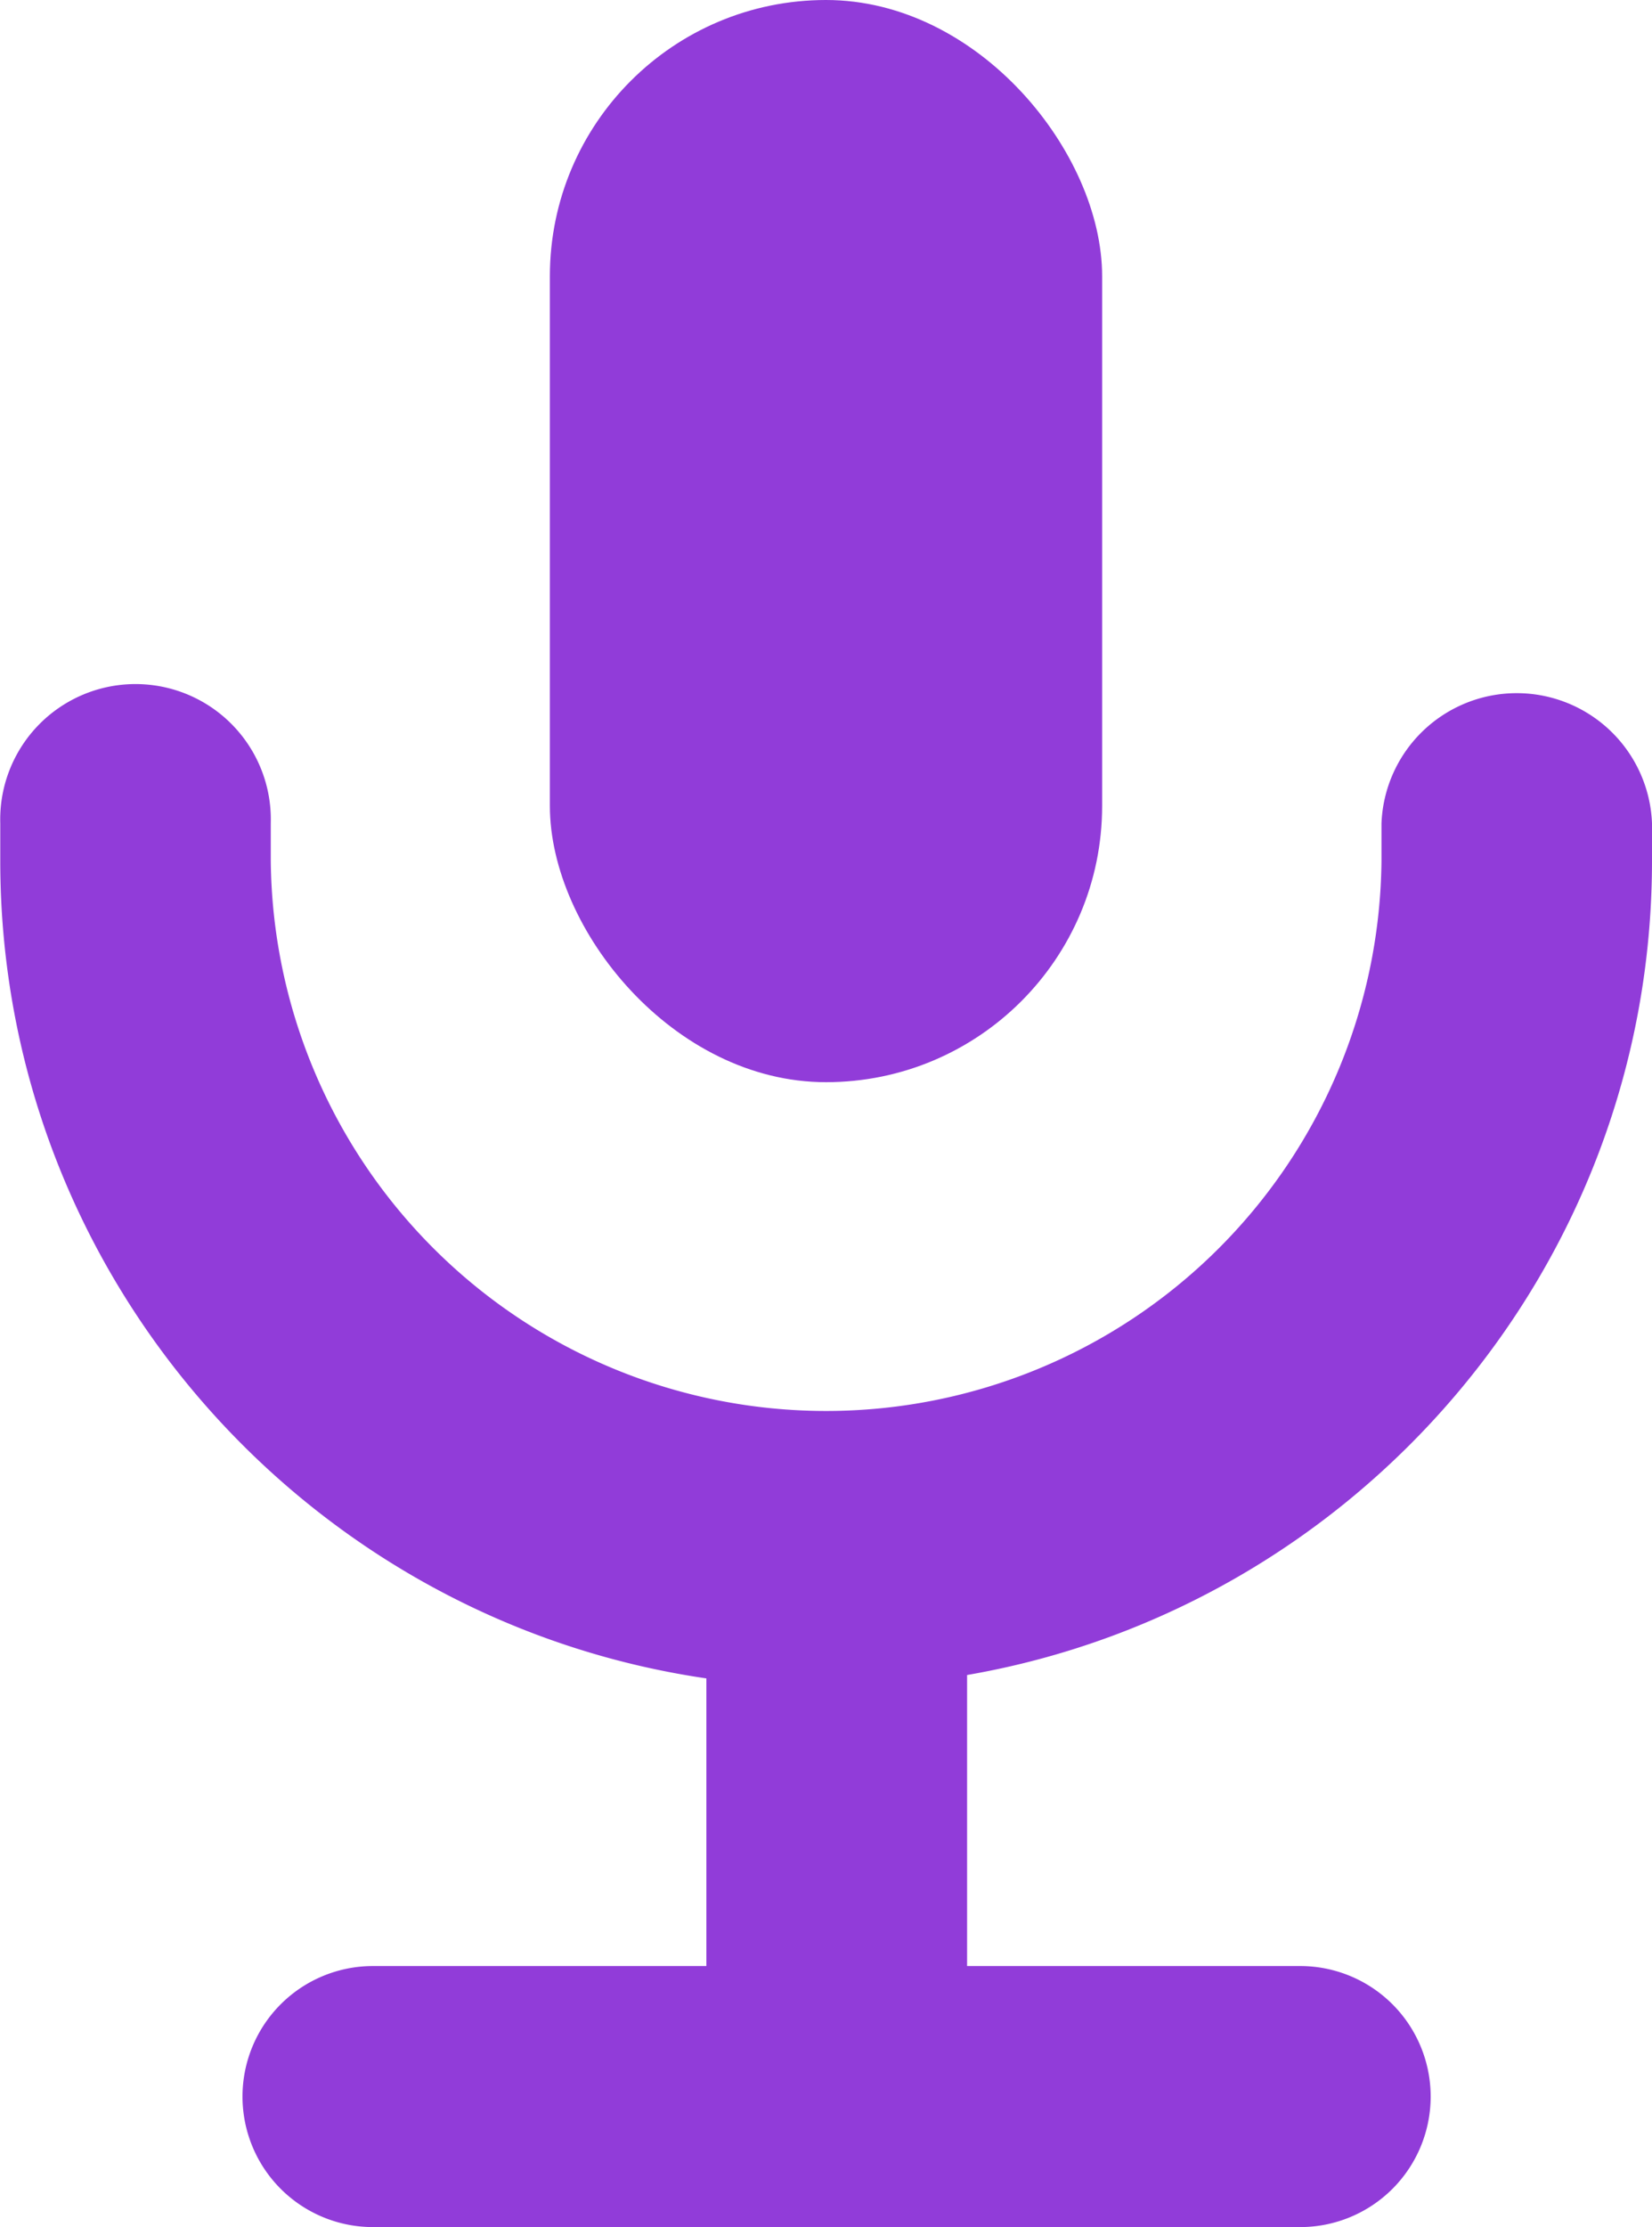
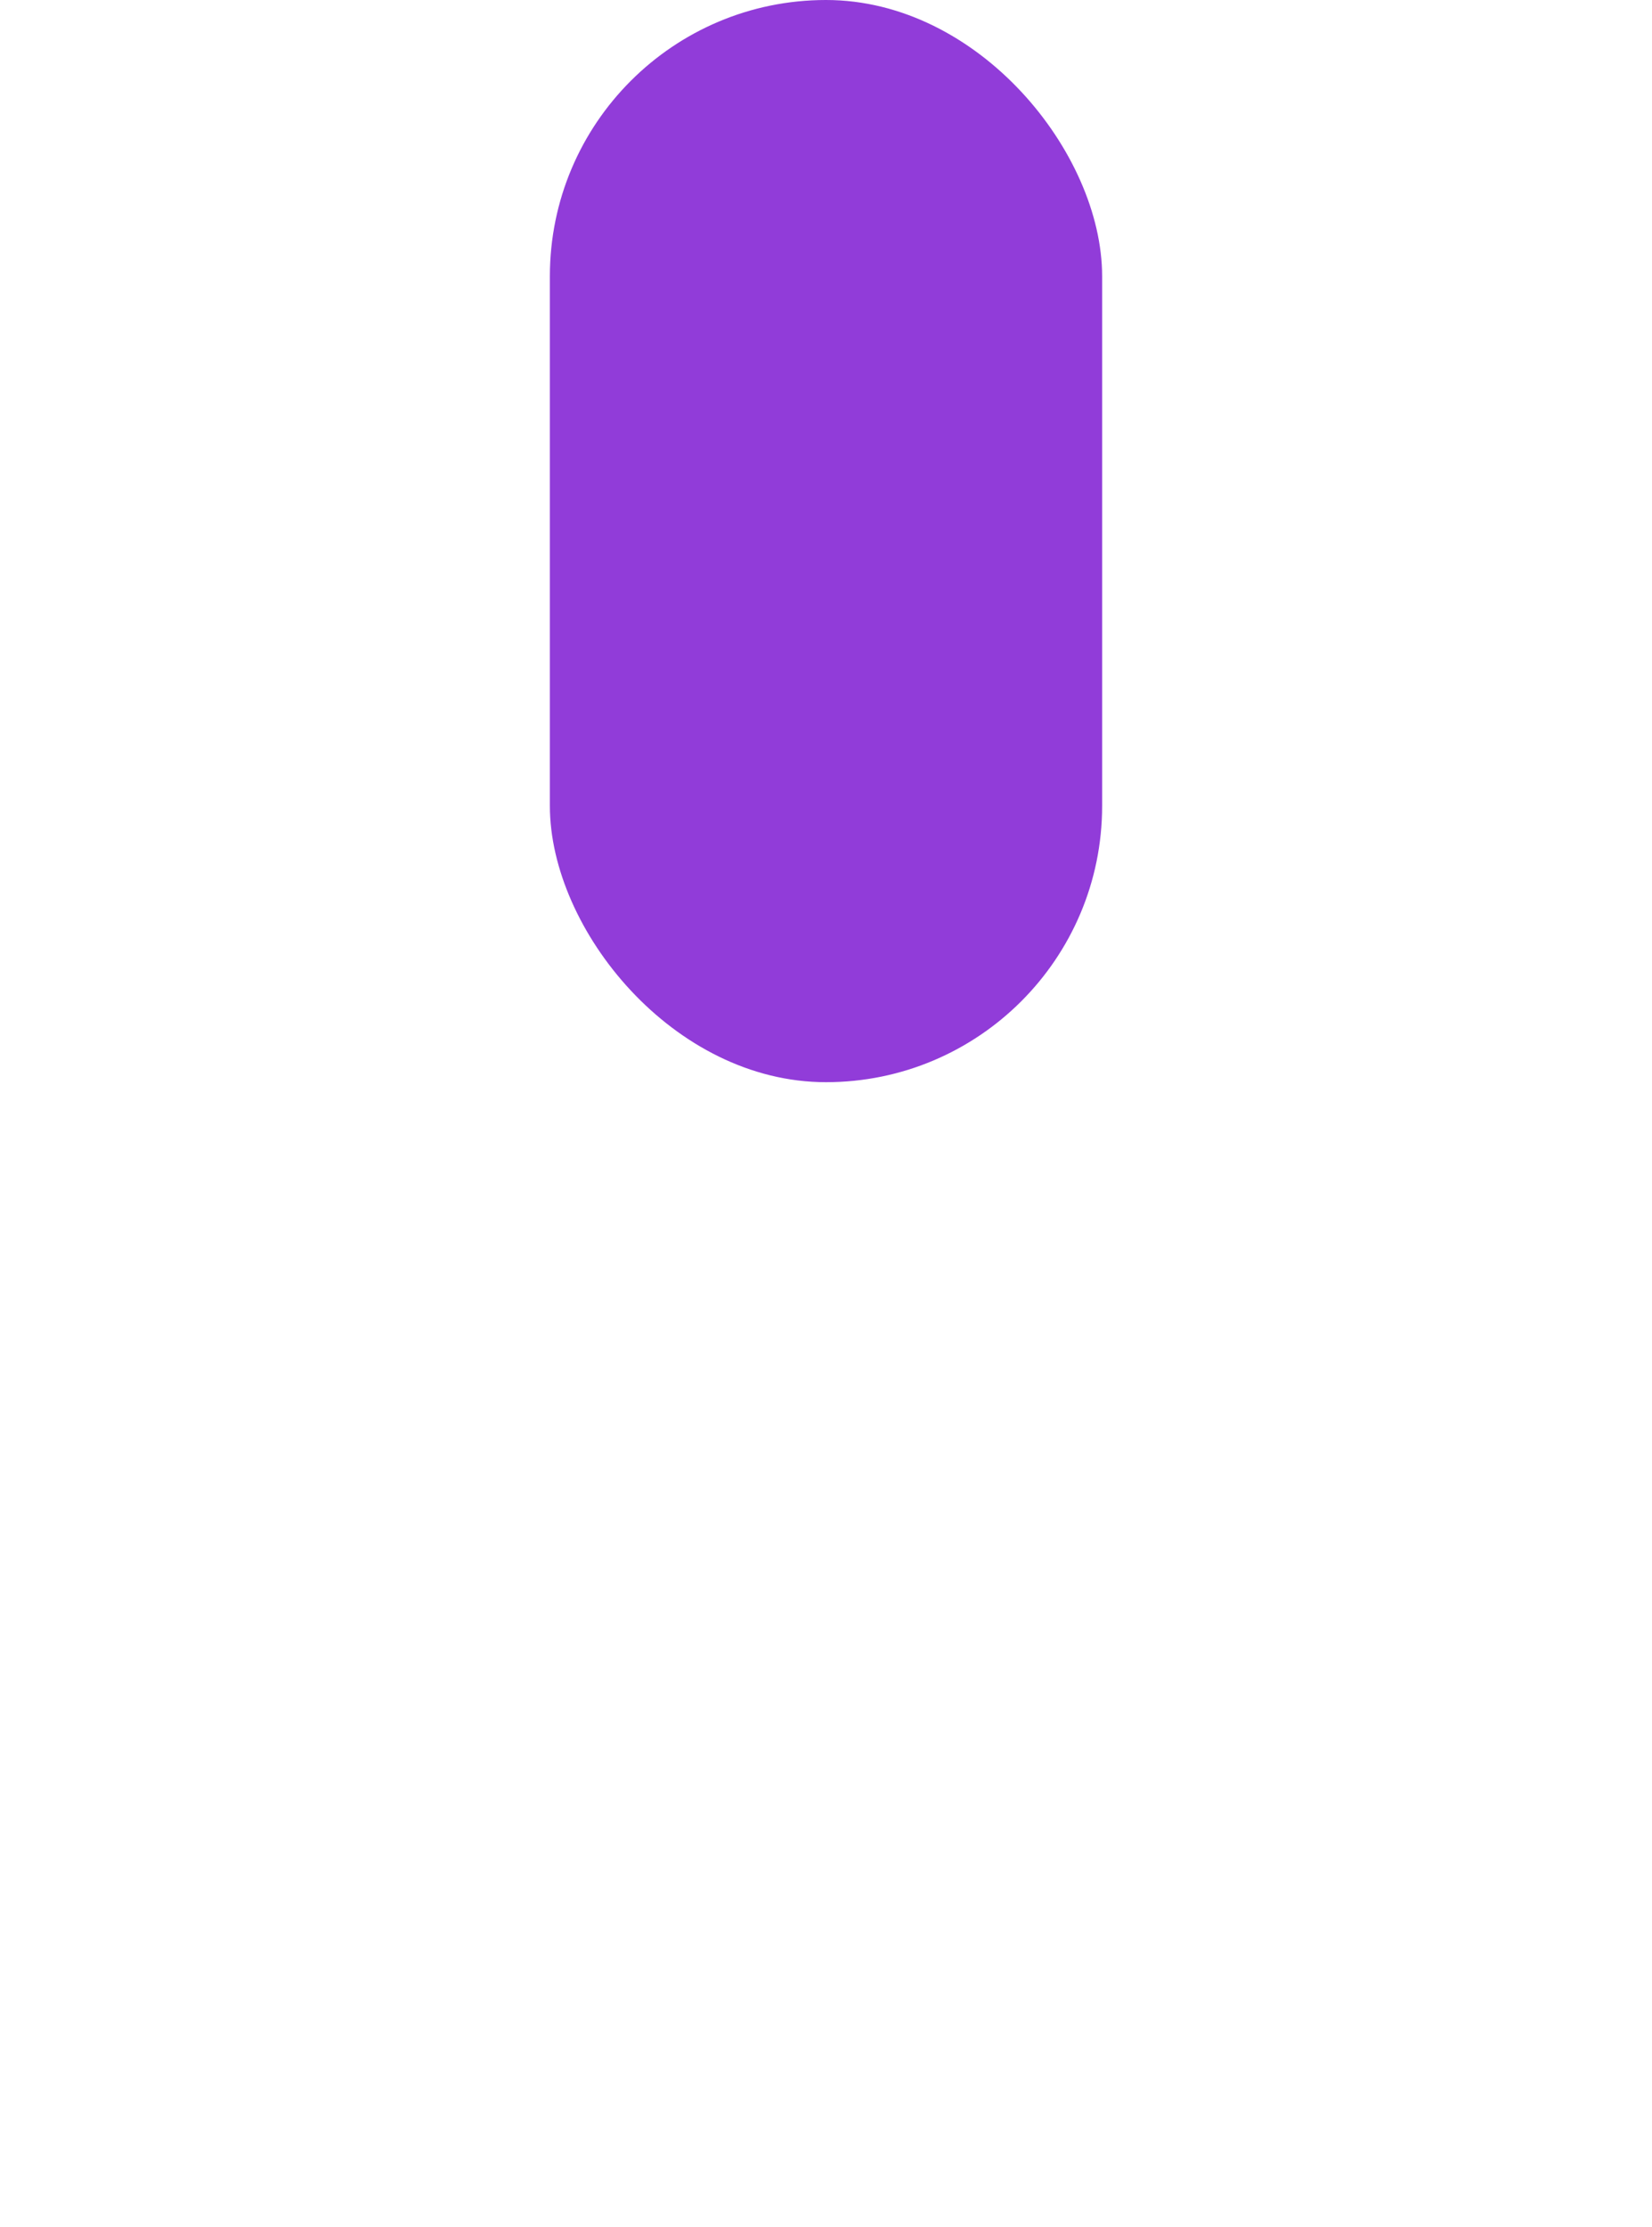
<svg xmlns="http://www.w3.org/2000/svg" viewBox="0 0 311.46 419.74">
  <g fill="#913cd9">
    <rect height="203.96" rx="52.06" width="104.12" x="103.67" />
-     <path d="M311.46 162.24v-7.09a25.52 25.52 0 00-51 0v7.09a104.71 104.71 0 01-209.41 0v-7.09a25.51 25.51 0 10-51 0v7.09c0 78.2 57.93 143.11 133.13 154.09v54.21H70.32a24.6 24.6 0 000 49.2h174.81a24.6 24.6 0 000-49.2h-62.8v-54.85c73.24-12.66 129.13-76.65 129.13-153.45z" />
  </g>
</svg>